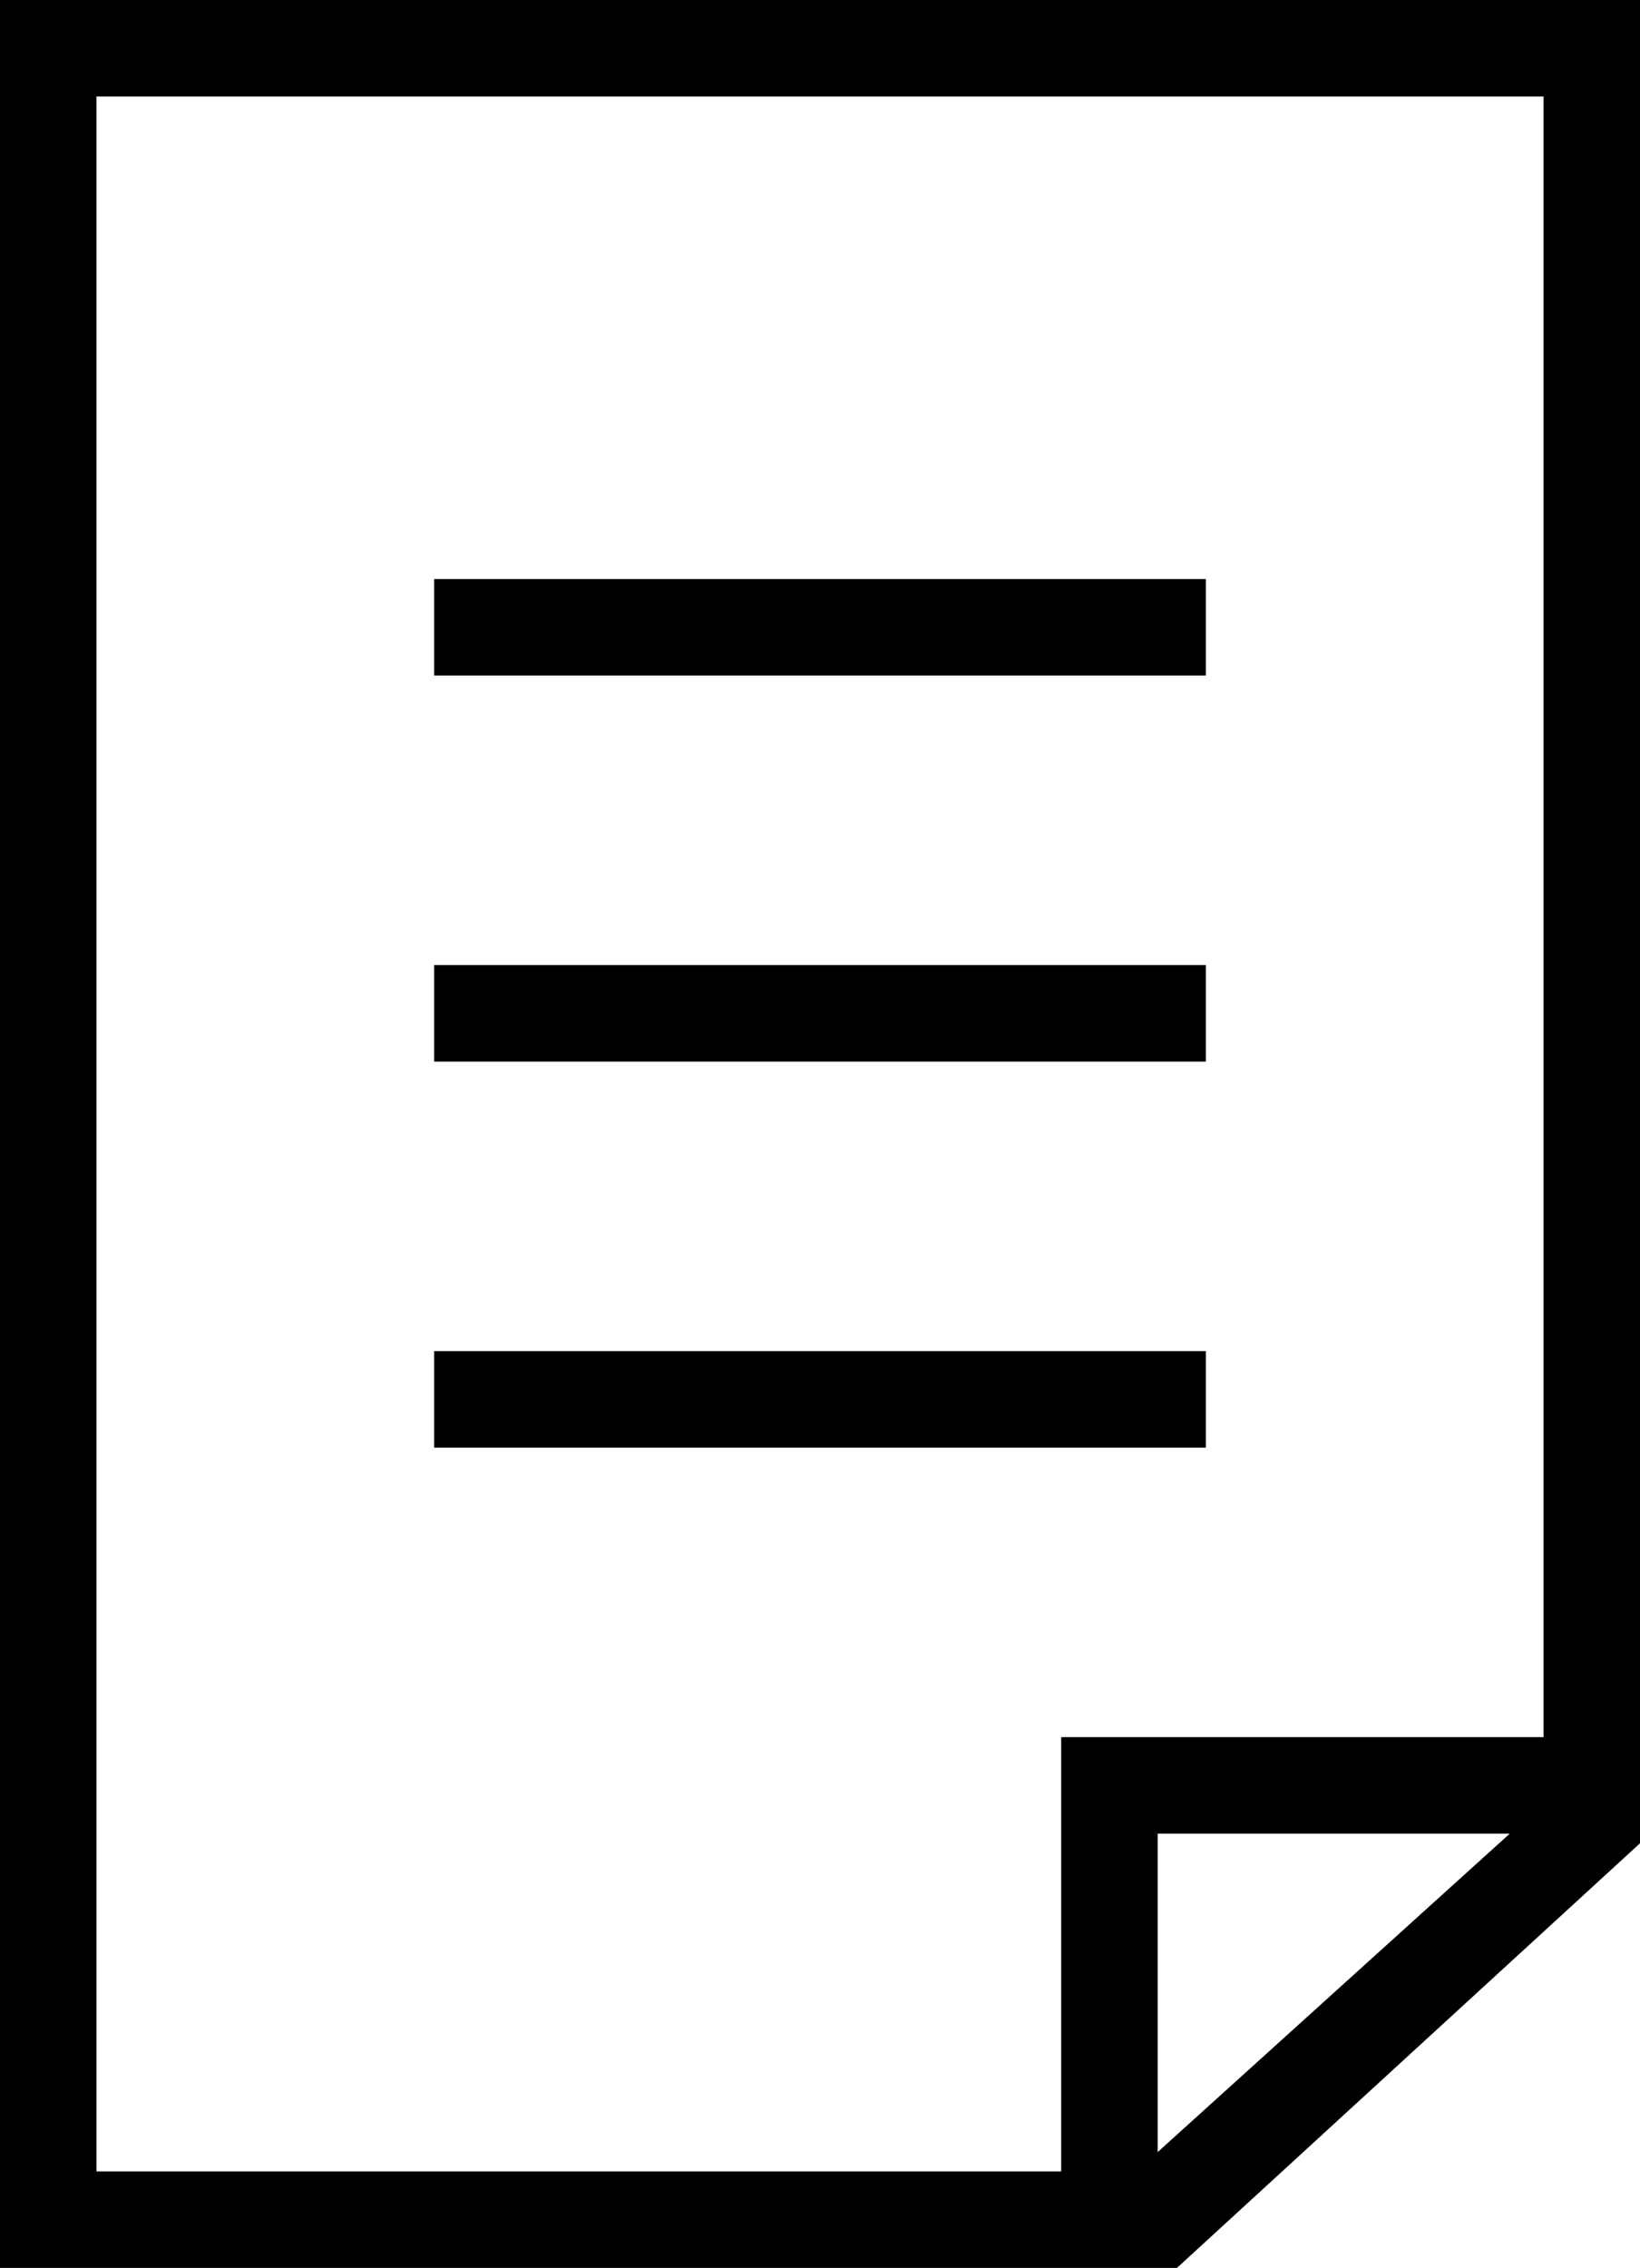
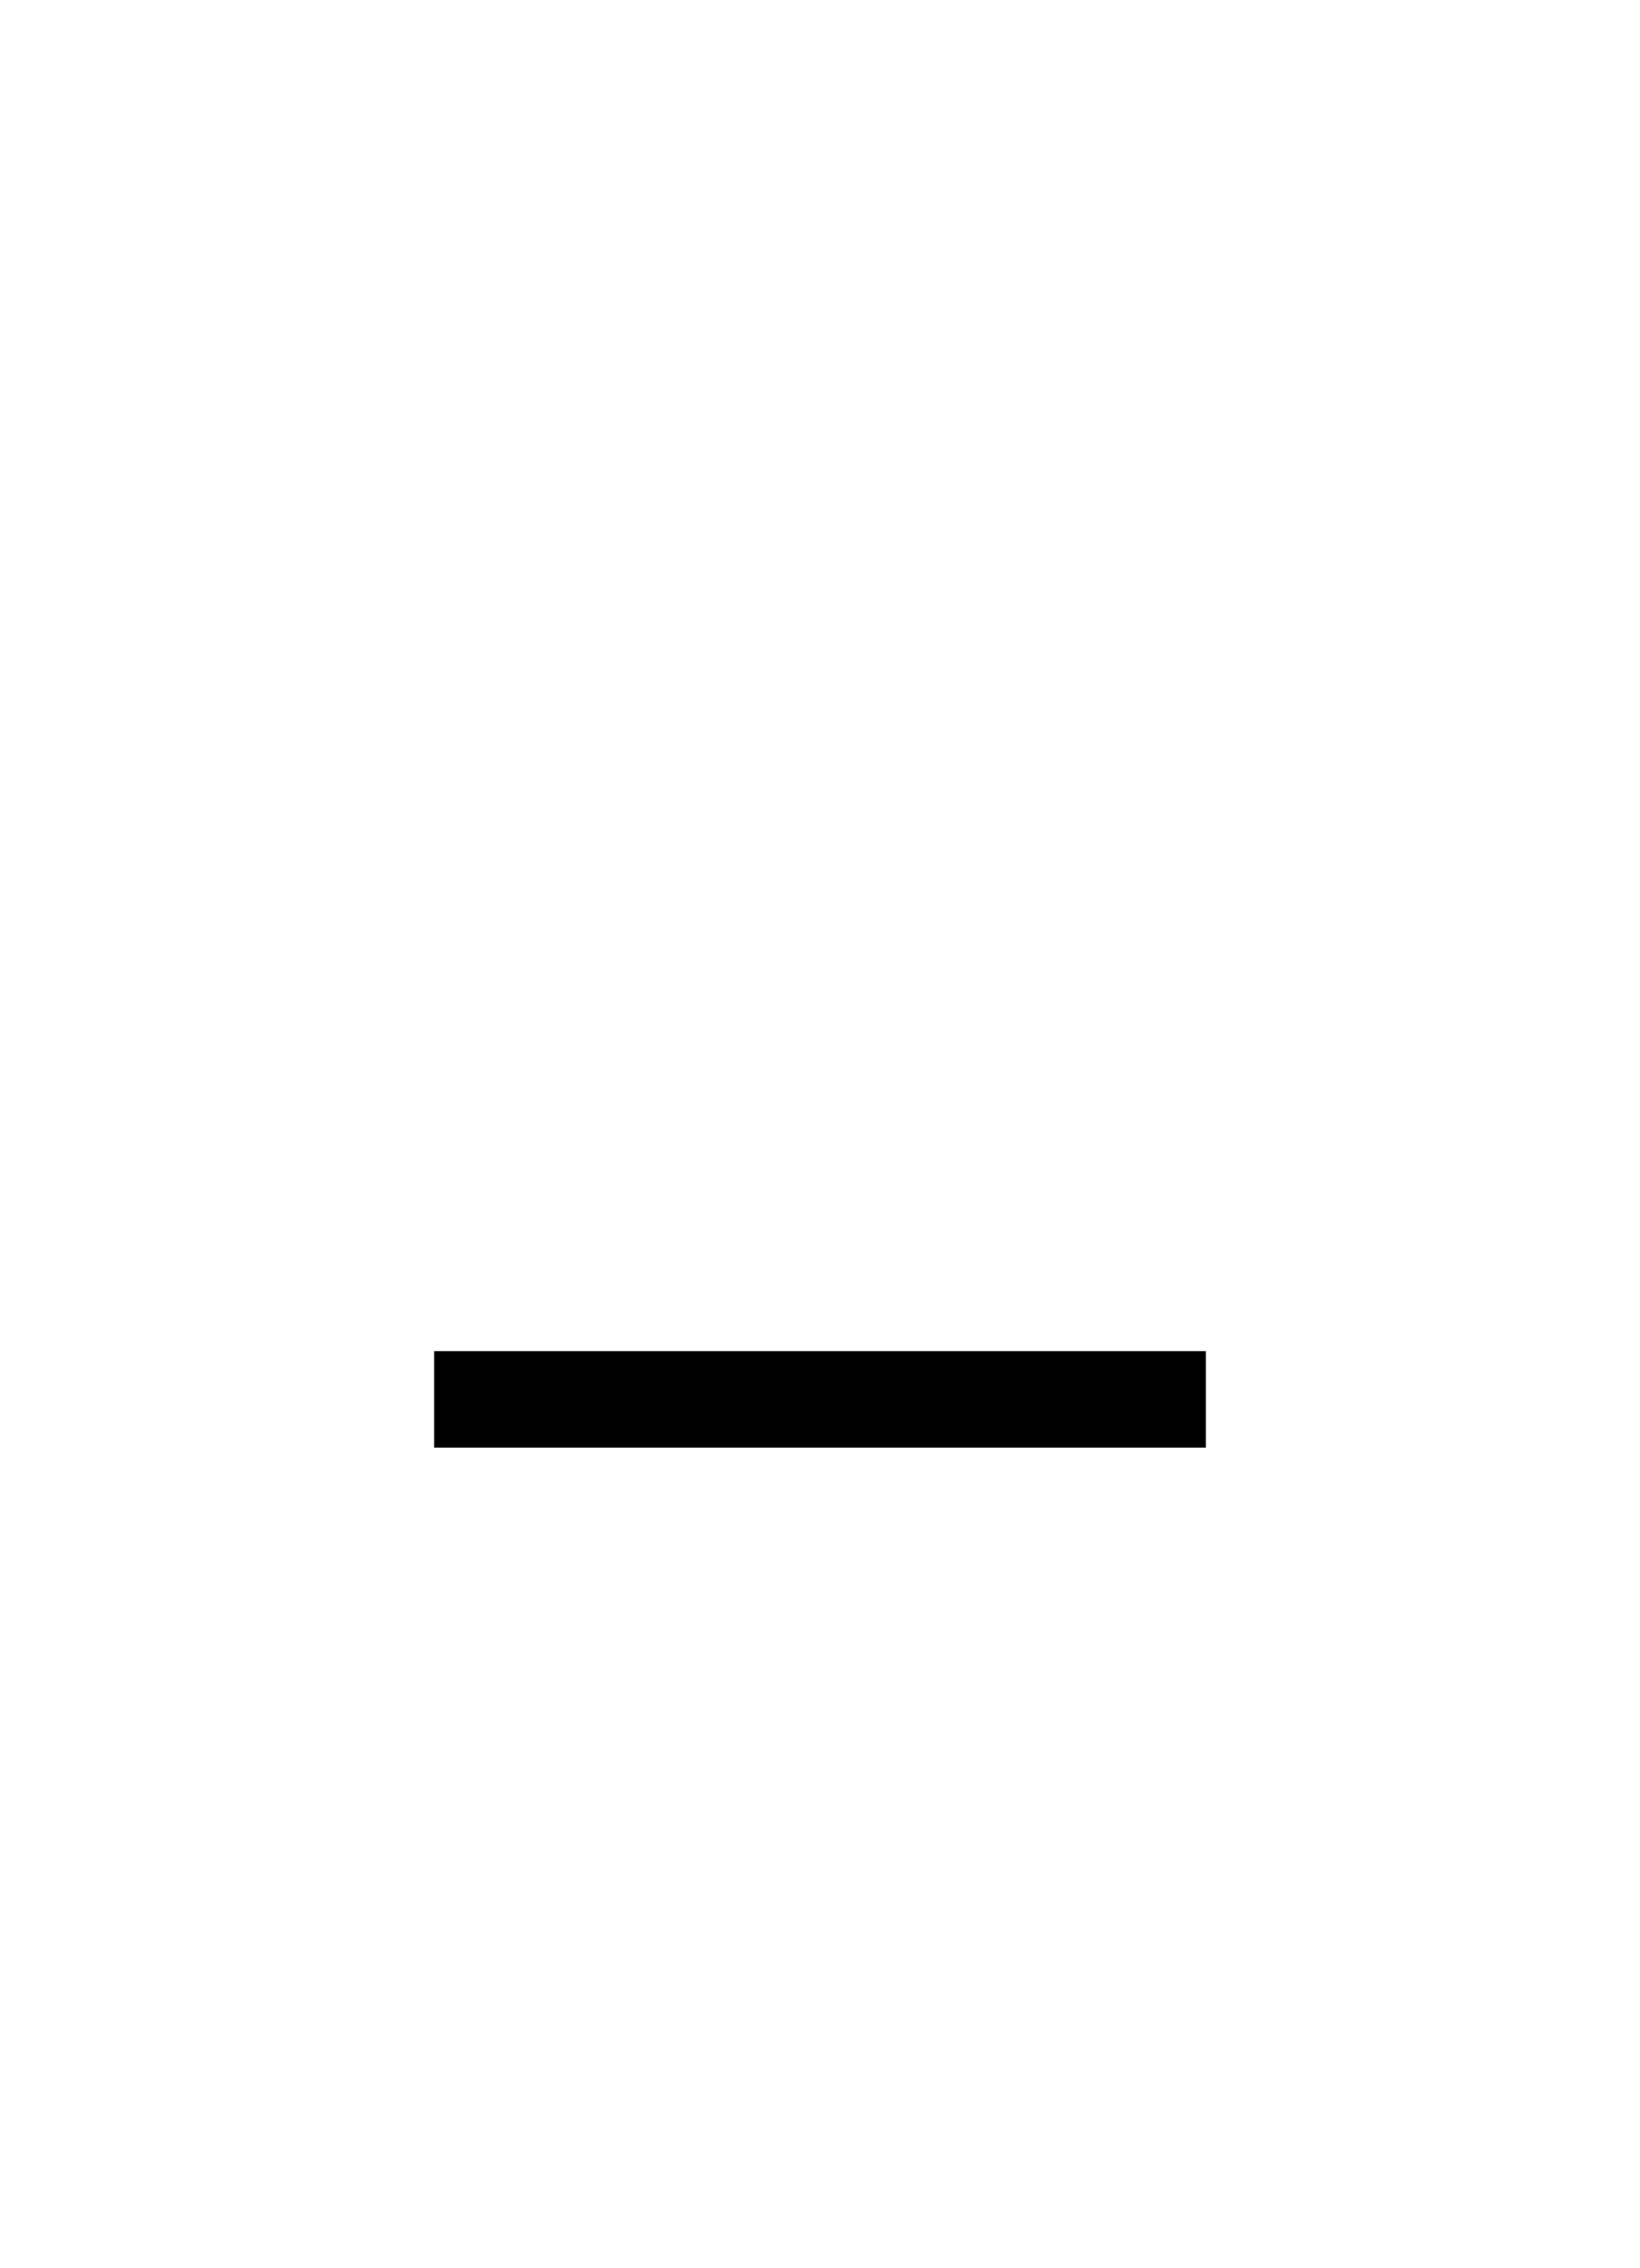
<svg xmlns="http://www.w3.org/2000/svg" width="34" height="47" viewBox="0 0 34 47">
-   <path d="M0,0v47h24.4l9.6-8.8V0H0ZM2,2h30v34h-10v9H2V2ZM24,44.6v-6.6h7.3l-7.3,6.6Z" />
-   <rect x="9" y="12" width="16" height="2" />
-   <rect x="9" y="20" width="16" height="2" />
  <rect x="9" y="28" width="16" height="2" />
</svg>